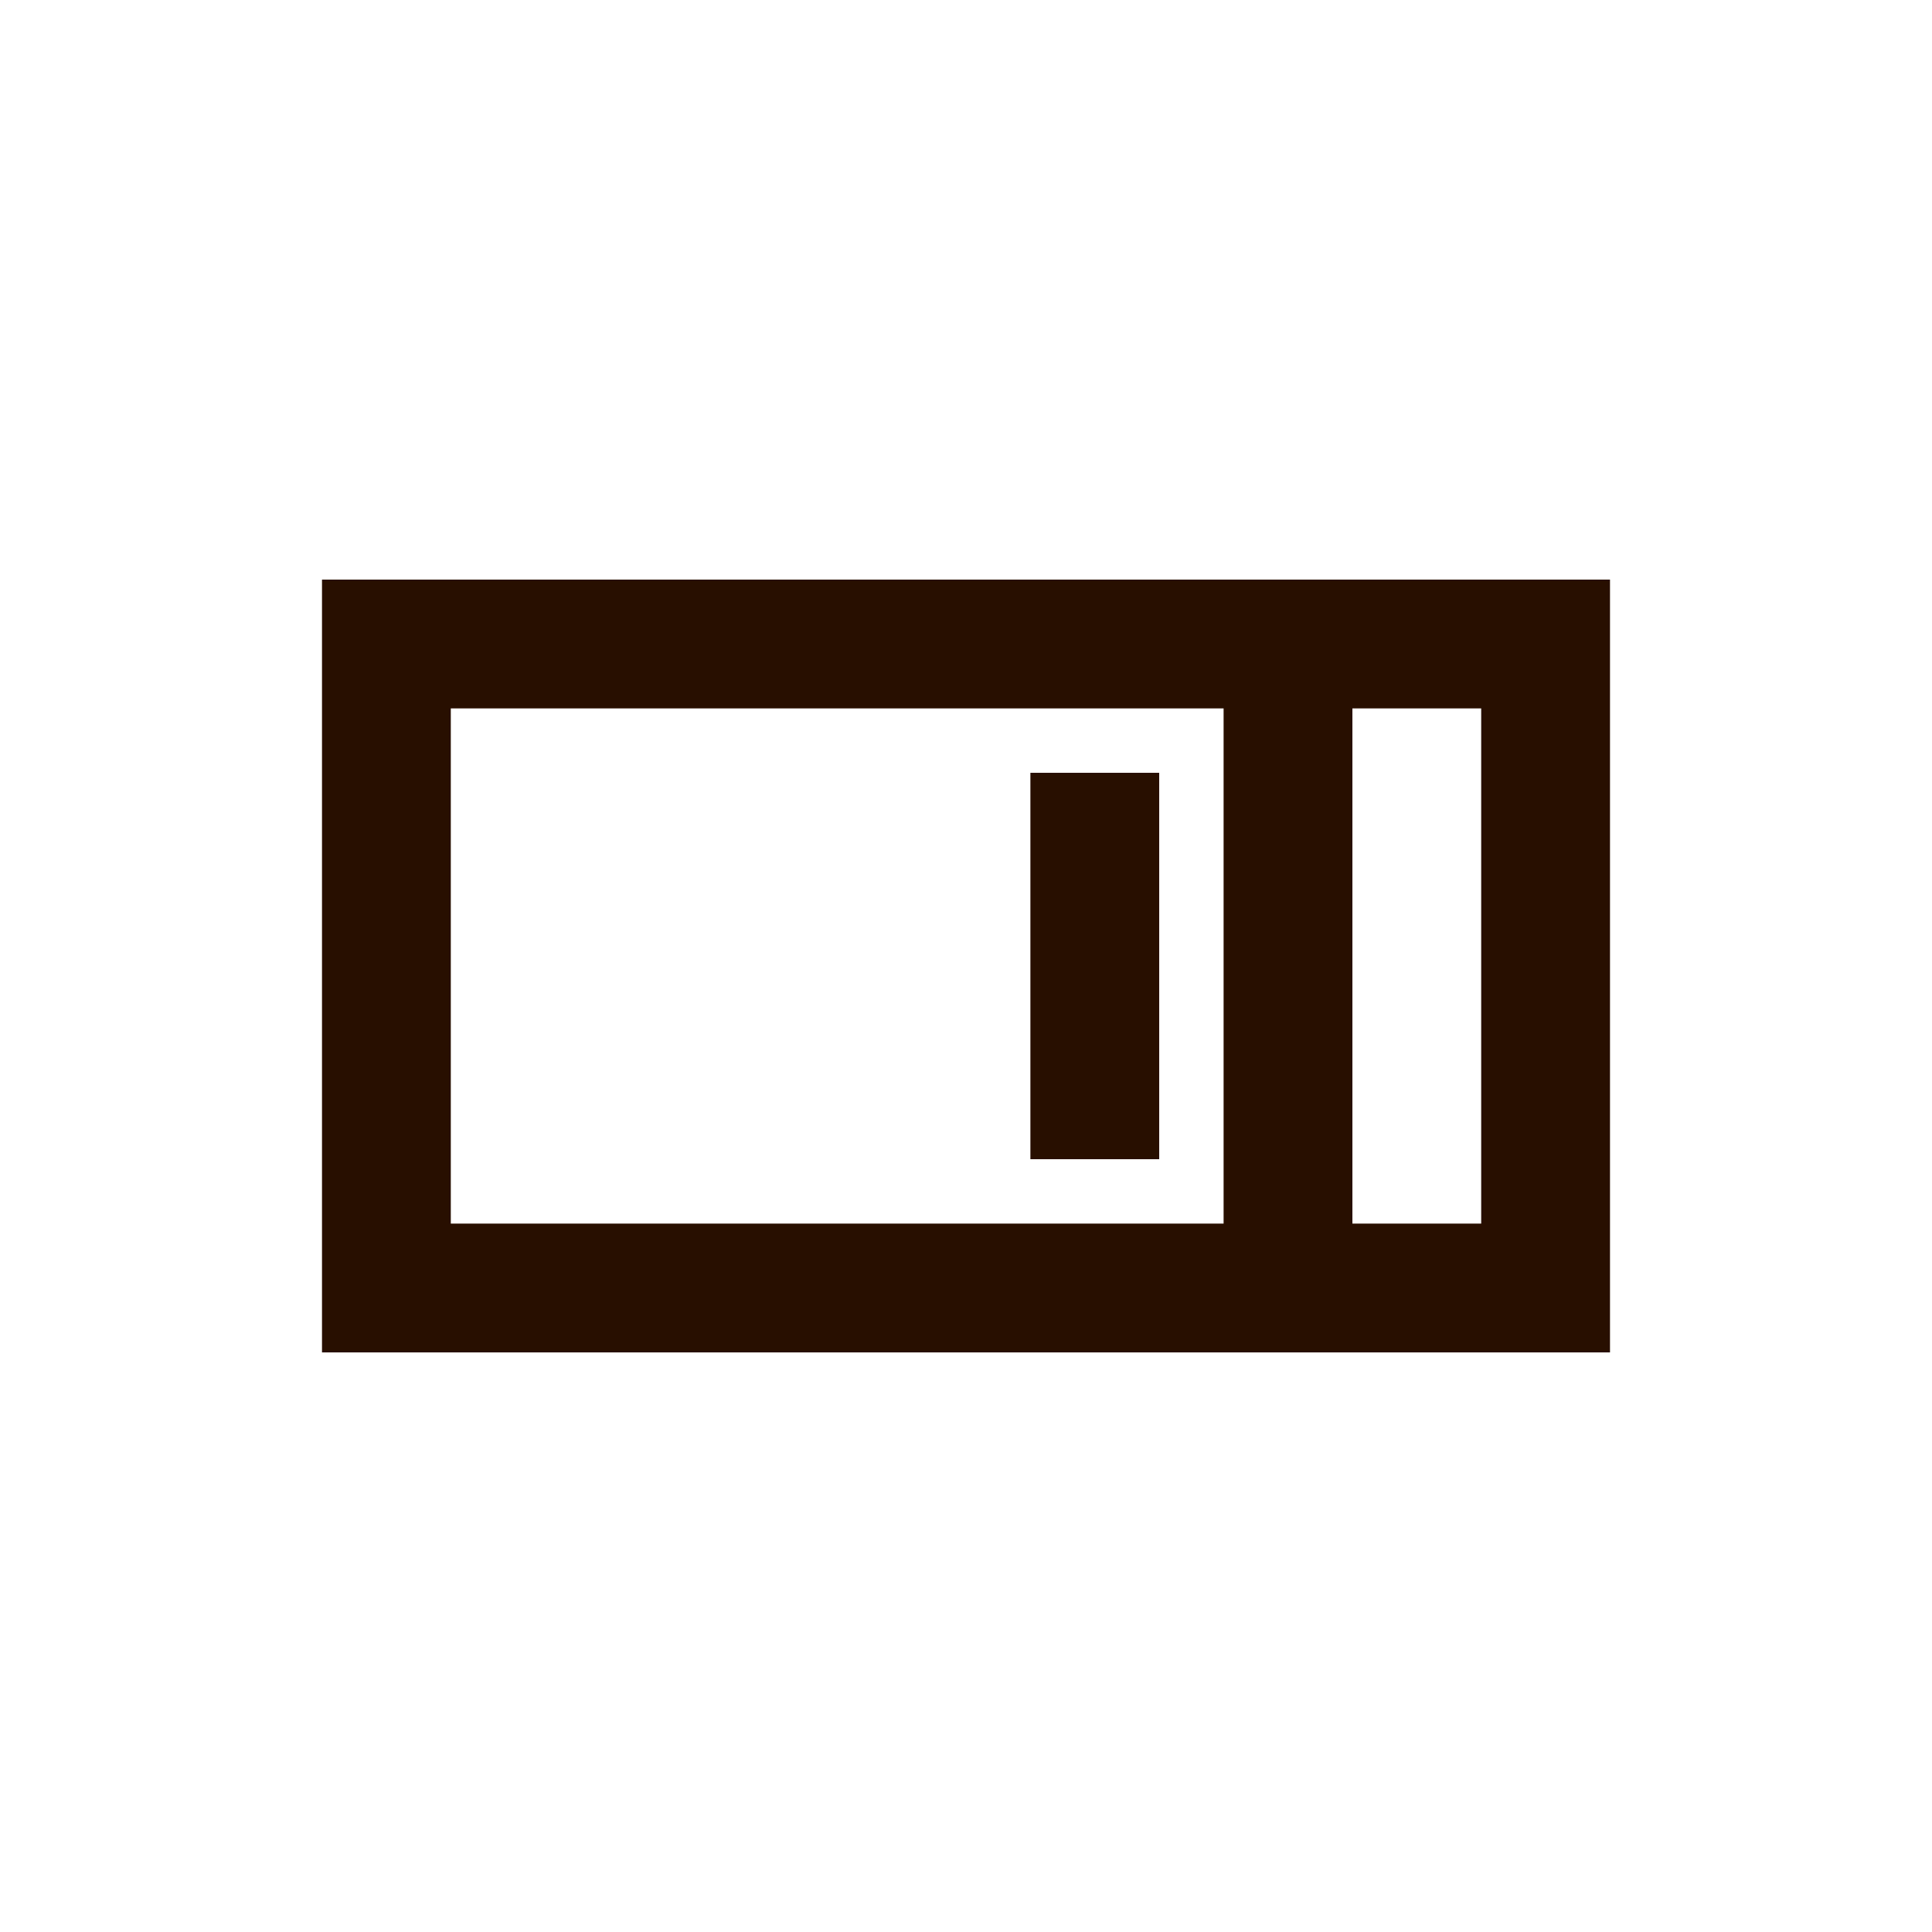
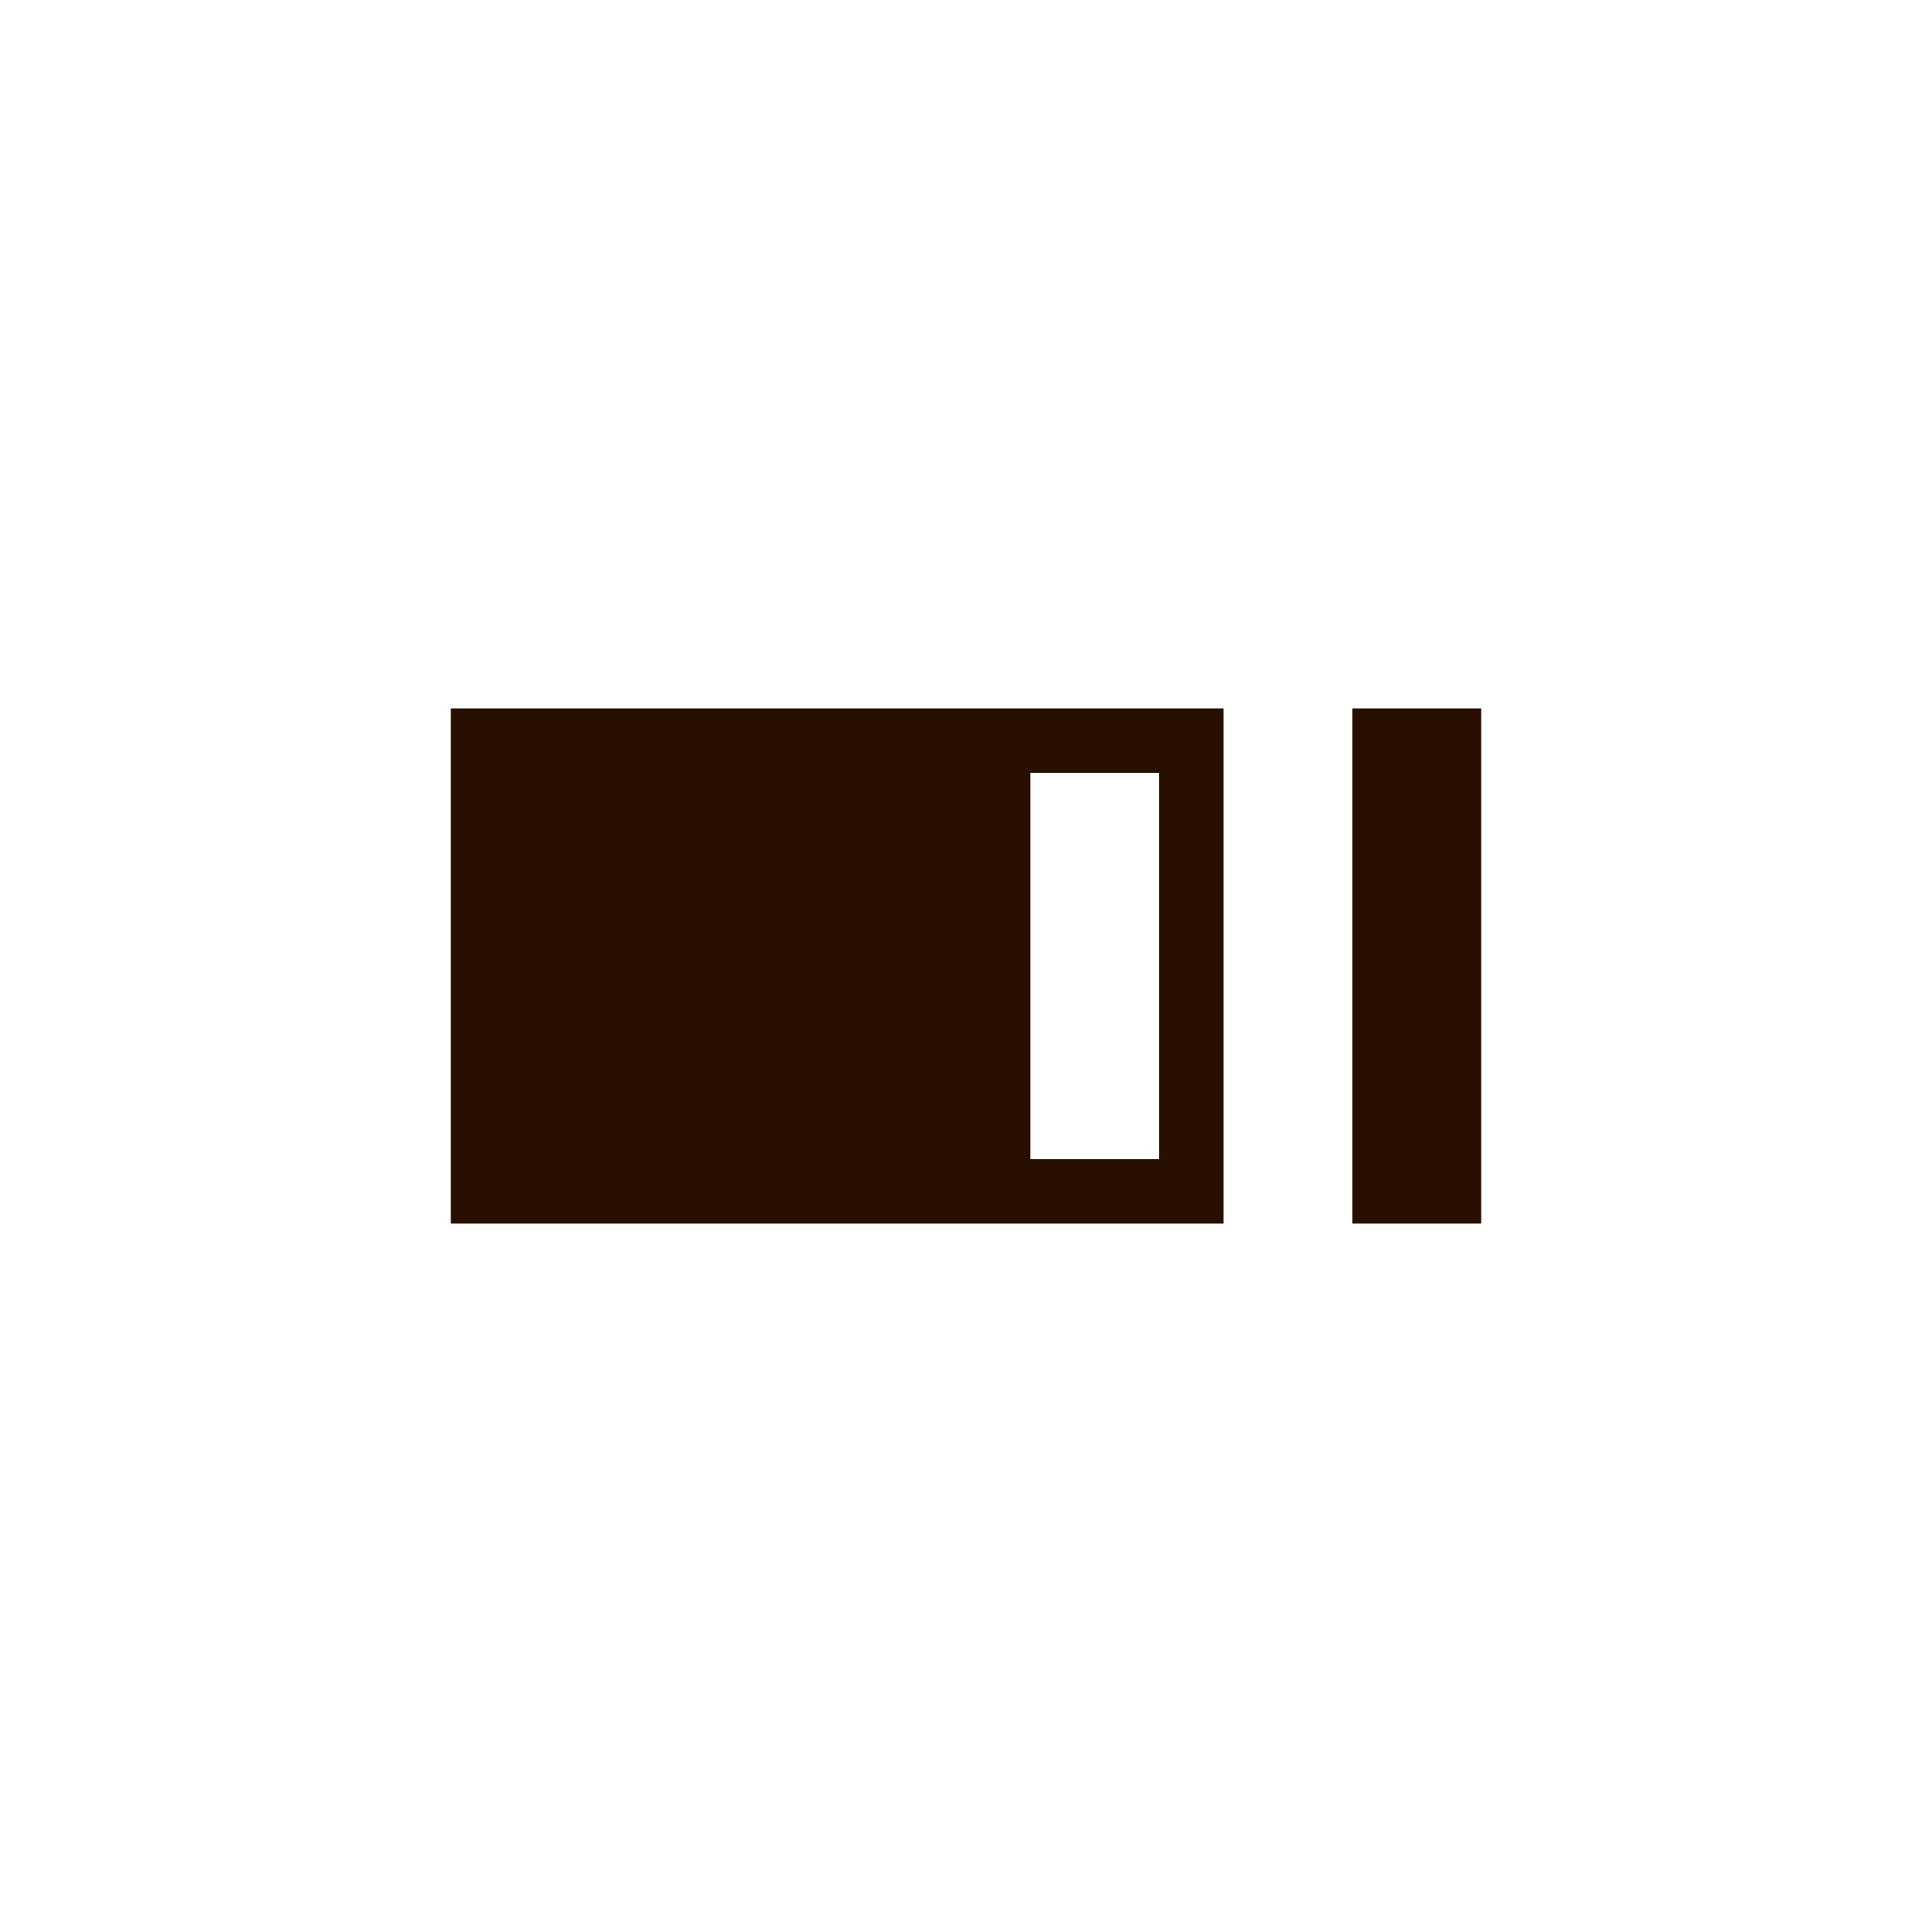
<svg xmlns="http://www.w3.org/2000/svg" width="30" height="30" viewBox="0 0 30 30" fill="none">
-   <path fill-rule="evenodd" clip-rule="evenodd" d="M5 9H25V21H5V9ZM7 11V19H19V11H7ZM21 11V19H23V11H21ZM16 18V12H18V18H16Z" fill="#280F00" />
+   <path fill-rule="evenodd" clip-rule="evenodd" d="M5 9H25H5V9ZM7 11V19H19V11H7ZM21 11V19H23V11H21ZM16 18V12H18V18H16Z" fill="#280F00" />
</svg>